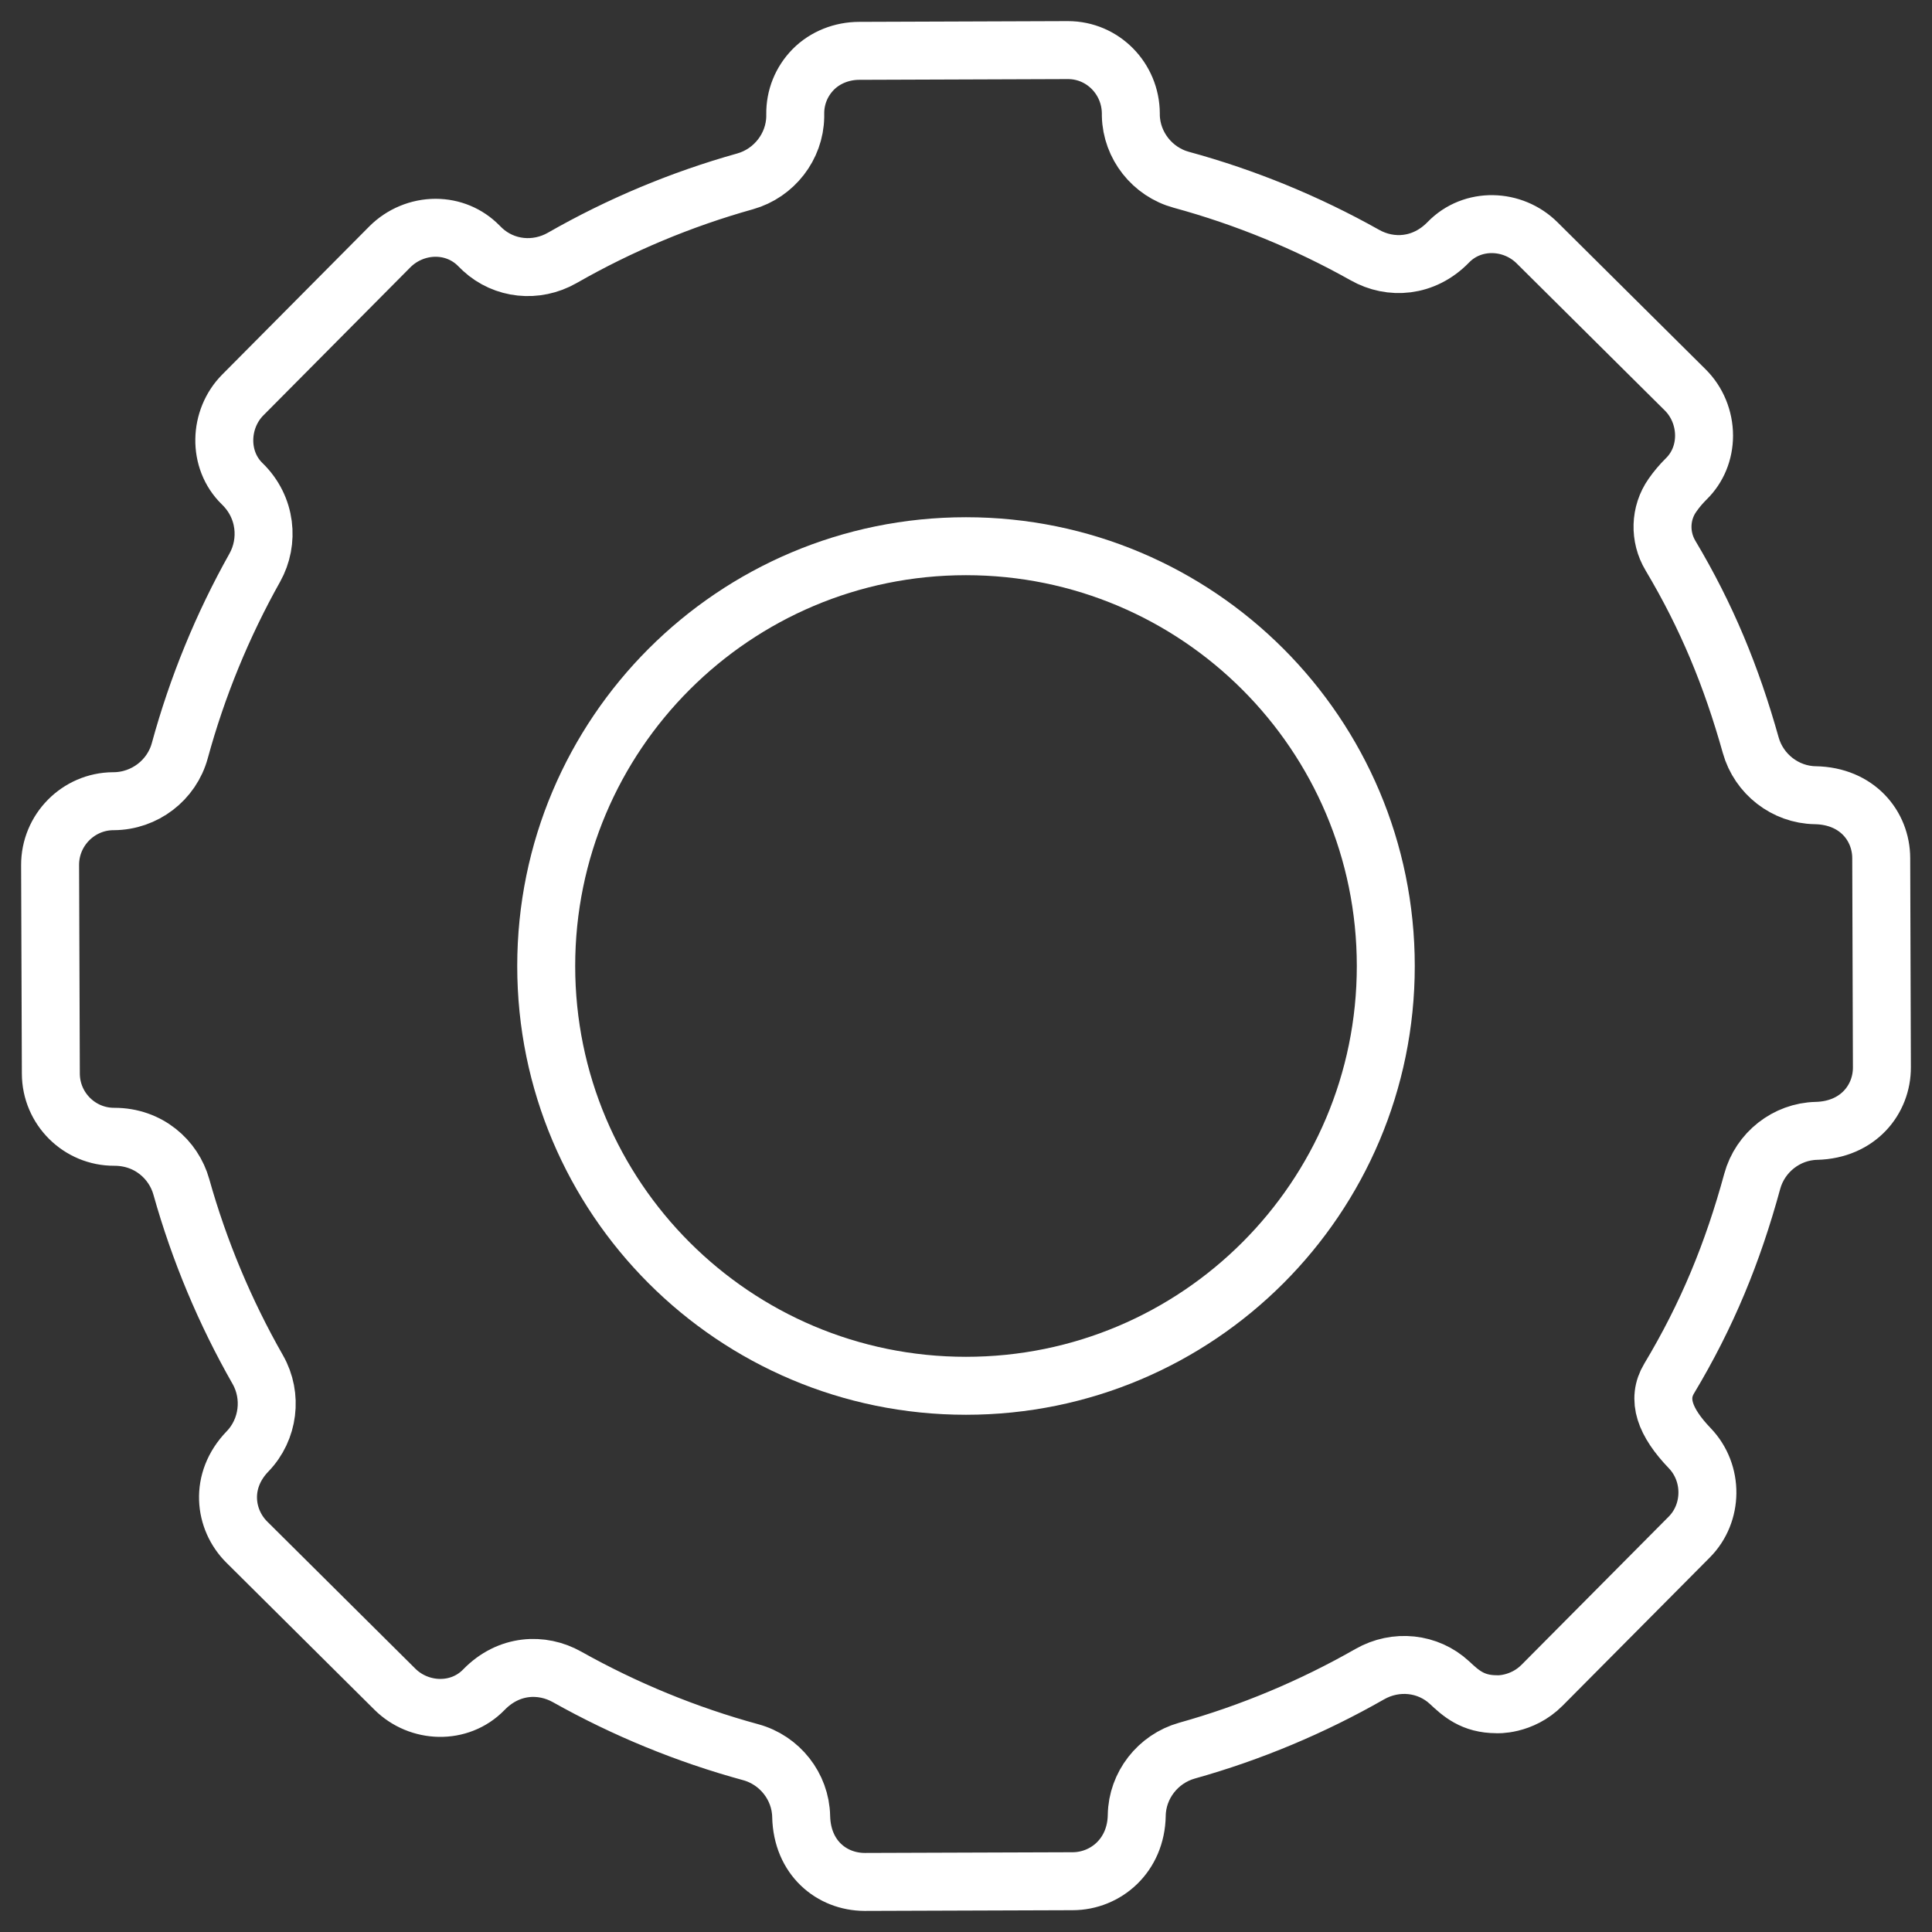
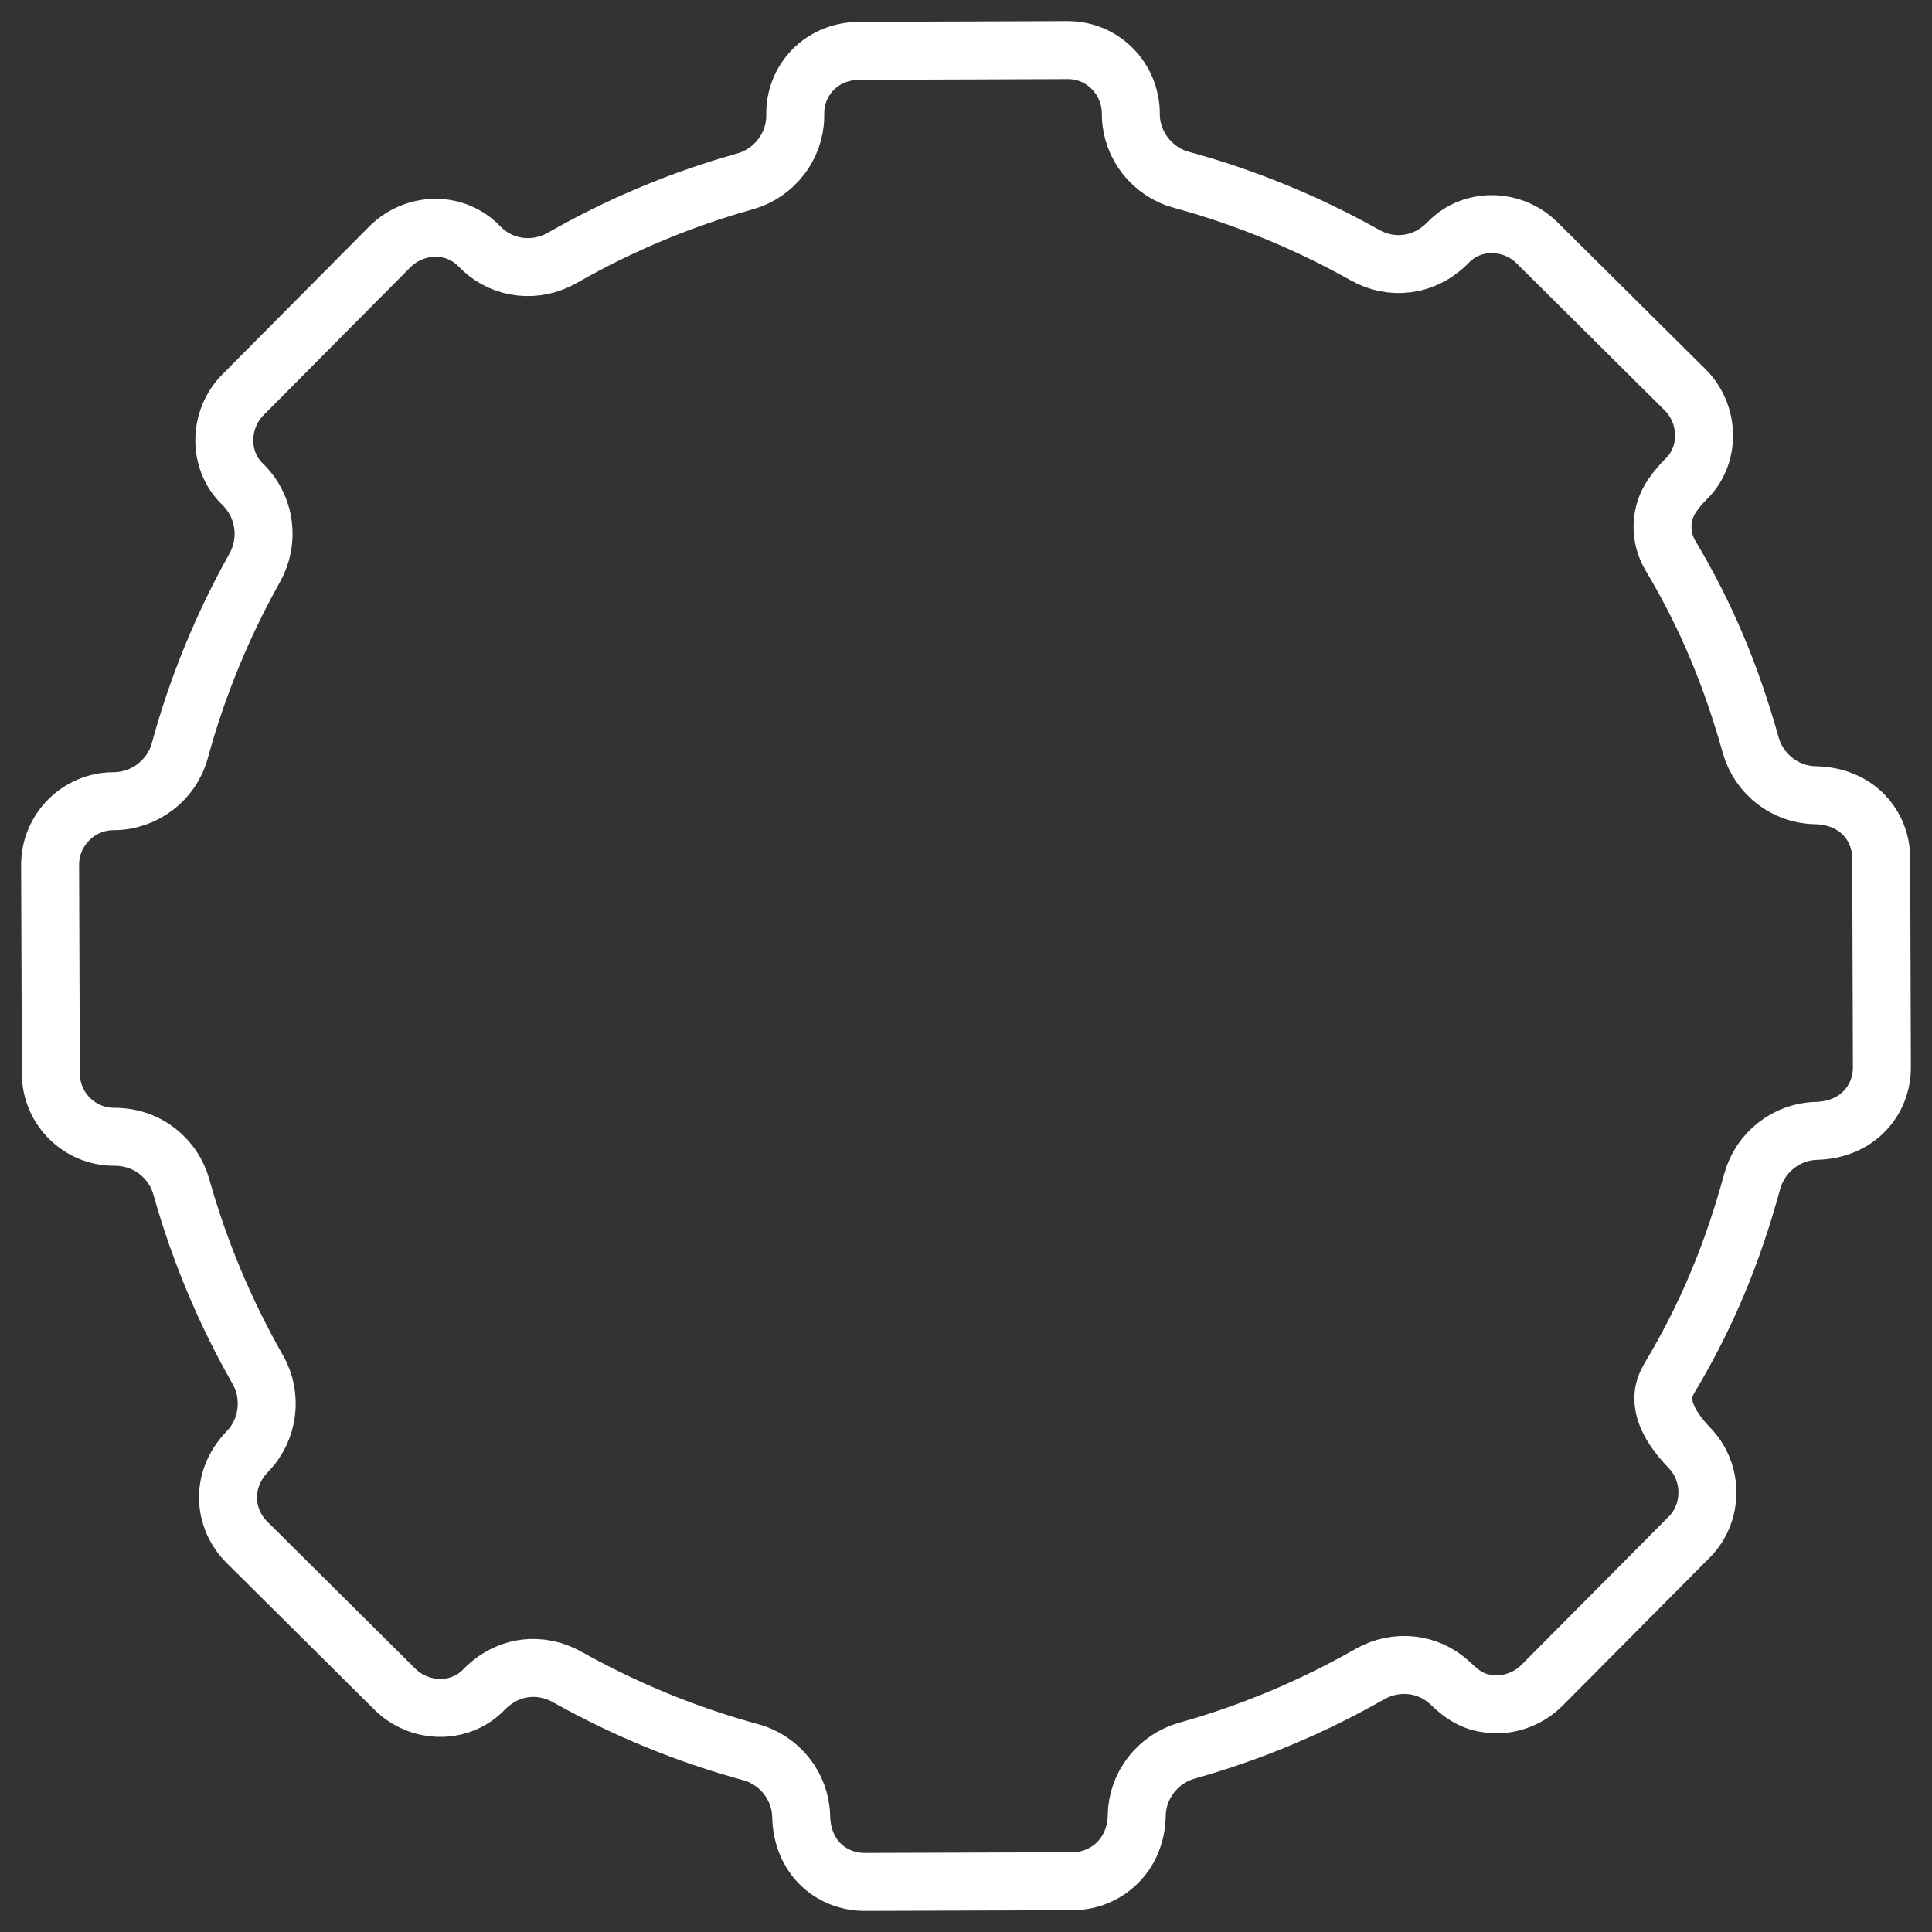
<svg xmlns="http://www.w3.org/2000/svg" width="60" height="60" viewBox="0 0 60 60" fill="none">
  <rect x="0" y="0" width="60" height="60" fill="#333333" stroke="none" />
  <path fill-rule="evenodd" clip-rule="evenodd" d="M56.411 35.12C55.483 35.141 54.663 35.785 54.417 36.688C53.811 38.908 53.019 40.839 51.837 42.811C51.448 43.457 51.699 44.164 52.478 44.976C53.219 45.751 53.201 46.99 52.462 47.734L47.892 52.335C47.255 52.977 46.46 52.93 46.474 52.926C45.735 52.925 45.365 52.582 45.014 52.254C44.345 51.635 43.349 51.531 42.54 51.992C40.754 53.012 38.843 53.813 36.862 54.368C35.959 54.622 35.318 55.447 35.303 56.373C35.284 57.629 34.336 58.42 33.313 58.423L26.849 58.445C25.831 58.44 24.909 57.698 24.881 56.41C24.862 55.482 24.216 54.661 23.313 54.416C21.326 53.874 19.409 53.086 17.613 52.079C16.832 51.639 15.799 51.679 15.024 52.478C14.267 53.256 13.014 53.205 12.264 52.46L7.666 47.893C6.962 47.194 6.805 45.988 7.689 45.073C8.341 44.398 8.473 43.355 8.005 42.534C6.987 40.75 6.188 38.84 5.632 36.861C5.392 36.001 4.606 35.304 3.554 35.304C2.472 35.311 1.582 34.432 1.579 33.342L1.556 26.868C1.551 25.78 2.432 24.889 3.515 24.882H3.531C4.489 24.877 5.334 24.232 5.584 23.312C6.125 21.331 6.908 19.42 7.913 17.629C8.364 16.823 8.272 15.752 7.522 15.024C6.754 14.278 6.801 13.011 7.54 12.266L12.108 7.665C12.482 7.29 12.998 7.074 13.527 7.074H13.53C14.041 7.075 14.515 7.273 14.866 7.629C14.908 7.67 14.949 7.708 14.988 7.748C15.659 8.366 16.651 8.471 17.46 8.01C19.246 6.988 21.157 6.187 23.141 5.632C24.041 5.378 24.682 4.554 24.697 3.625V3.548C24.69 3.024 24.888 2.533 25.254 2.159C25.628 1.78 26.15 1.58 26.682 1.579L33.133 1.556H33.166C34.249 1.556 35.114 2.442 35.119 3.525V3.591C35.14 4.518 35.786 5.339 36.689 5.584C38.675 6.126 40.593 6.914 42.387 7.921C43.186 8.372 44.219 8.306 44.979 7.524C45.732 6.748 46.981 6.792 47.736 7.542L52.336 12.109C52.709 12.478 52.921 12.996 52.921 13.53C52.92 14.045 52.725 14.52 52.373 14.867C52.211 15.027 52.064 15.2 51.936 15.385C51.549 15.938 51.531 16.673 51.877 17.253C53.007 19.148 53.77 21.005 54.37 23.141C54.622 24.042 55.446 24.681 56.372 24.696C57.675 24.719 58.42 25.65 58.423 26.65L58.444 33.142C58.45 34.144 57.705 35.087 56.411 35.12Z" stroke="white" stroke-width="1.8" stroke-linecap="round" stroke-linejoin="round" />
-   <path fill-rule="evenodd" clip-rule="evenodd" d="M43.037 30.001C43.037 37.2 37.201 43.037 30 43.037C22.799 43.037 16.963 37.2 16.963 30.001C16.963 22.8 22.799 16.963 30 16.963C37.201 16.963 43.037 22.8 43.037 30.001Z" stroke="white" stroke-width="1.8" stroke-linecap="round" stroke-linejoin="round" />
</svg>